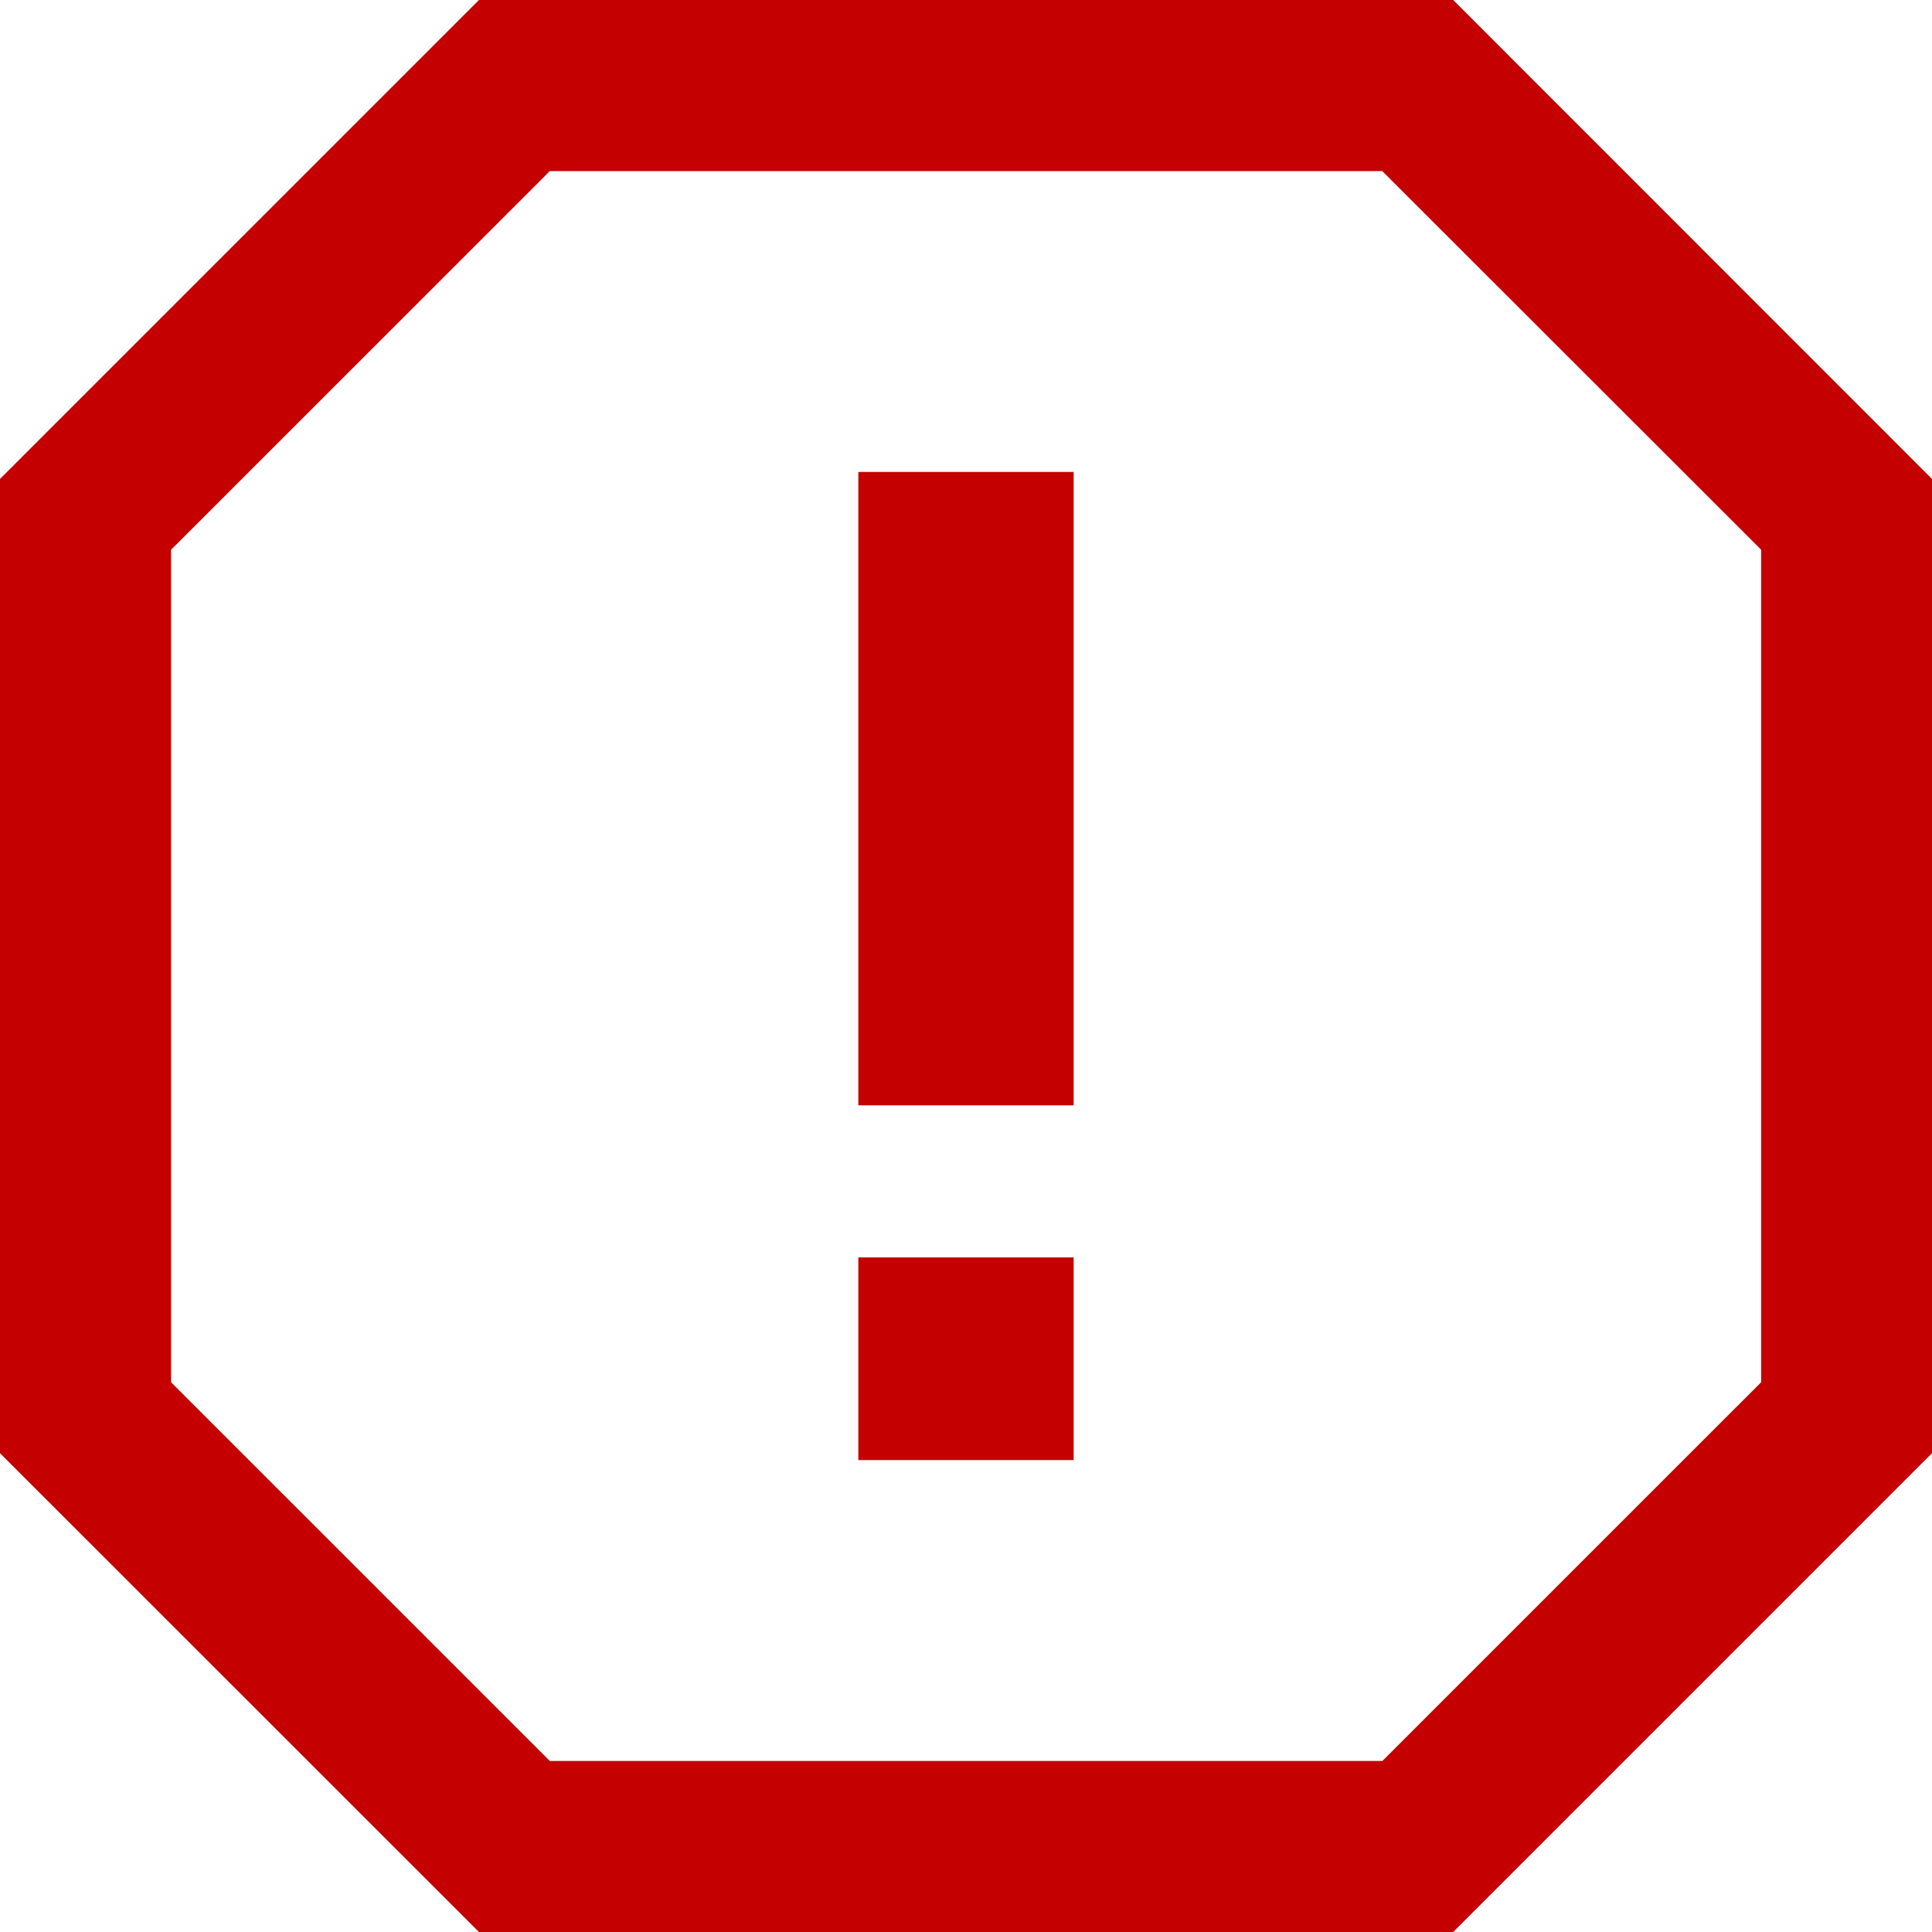
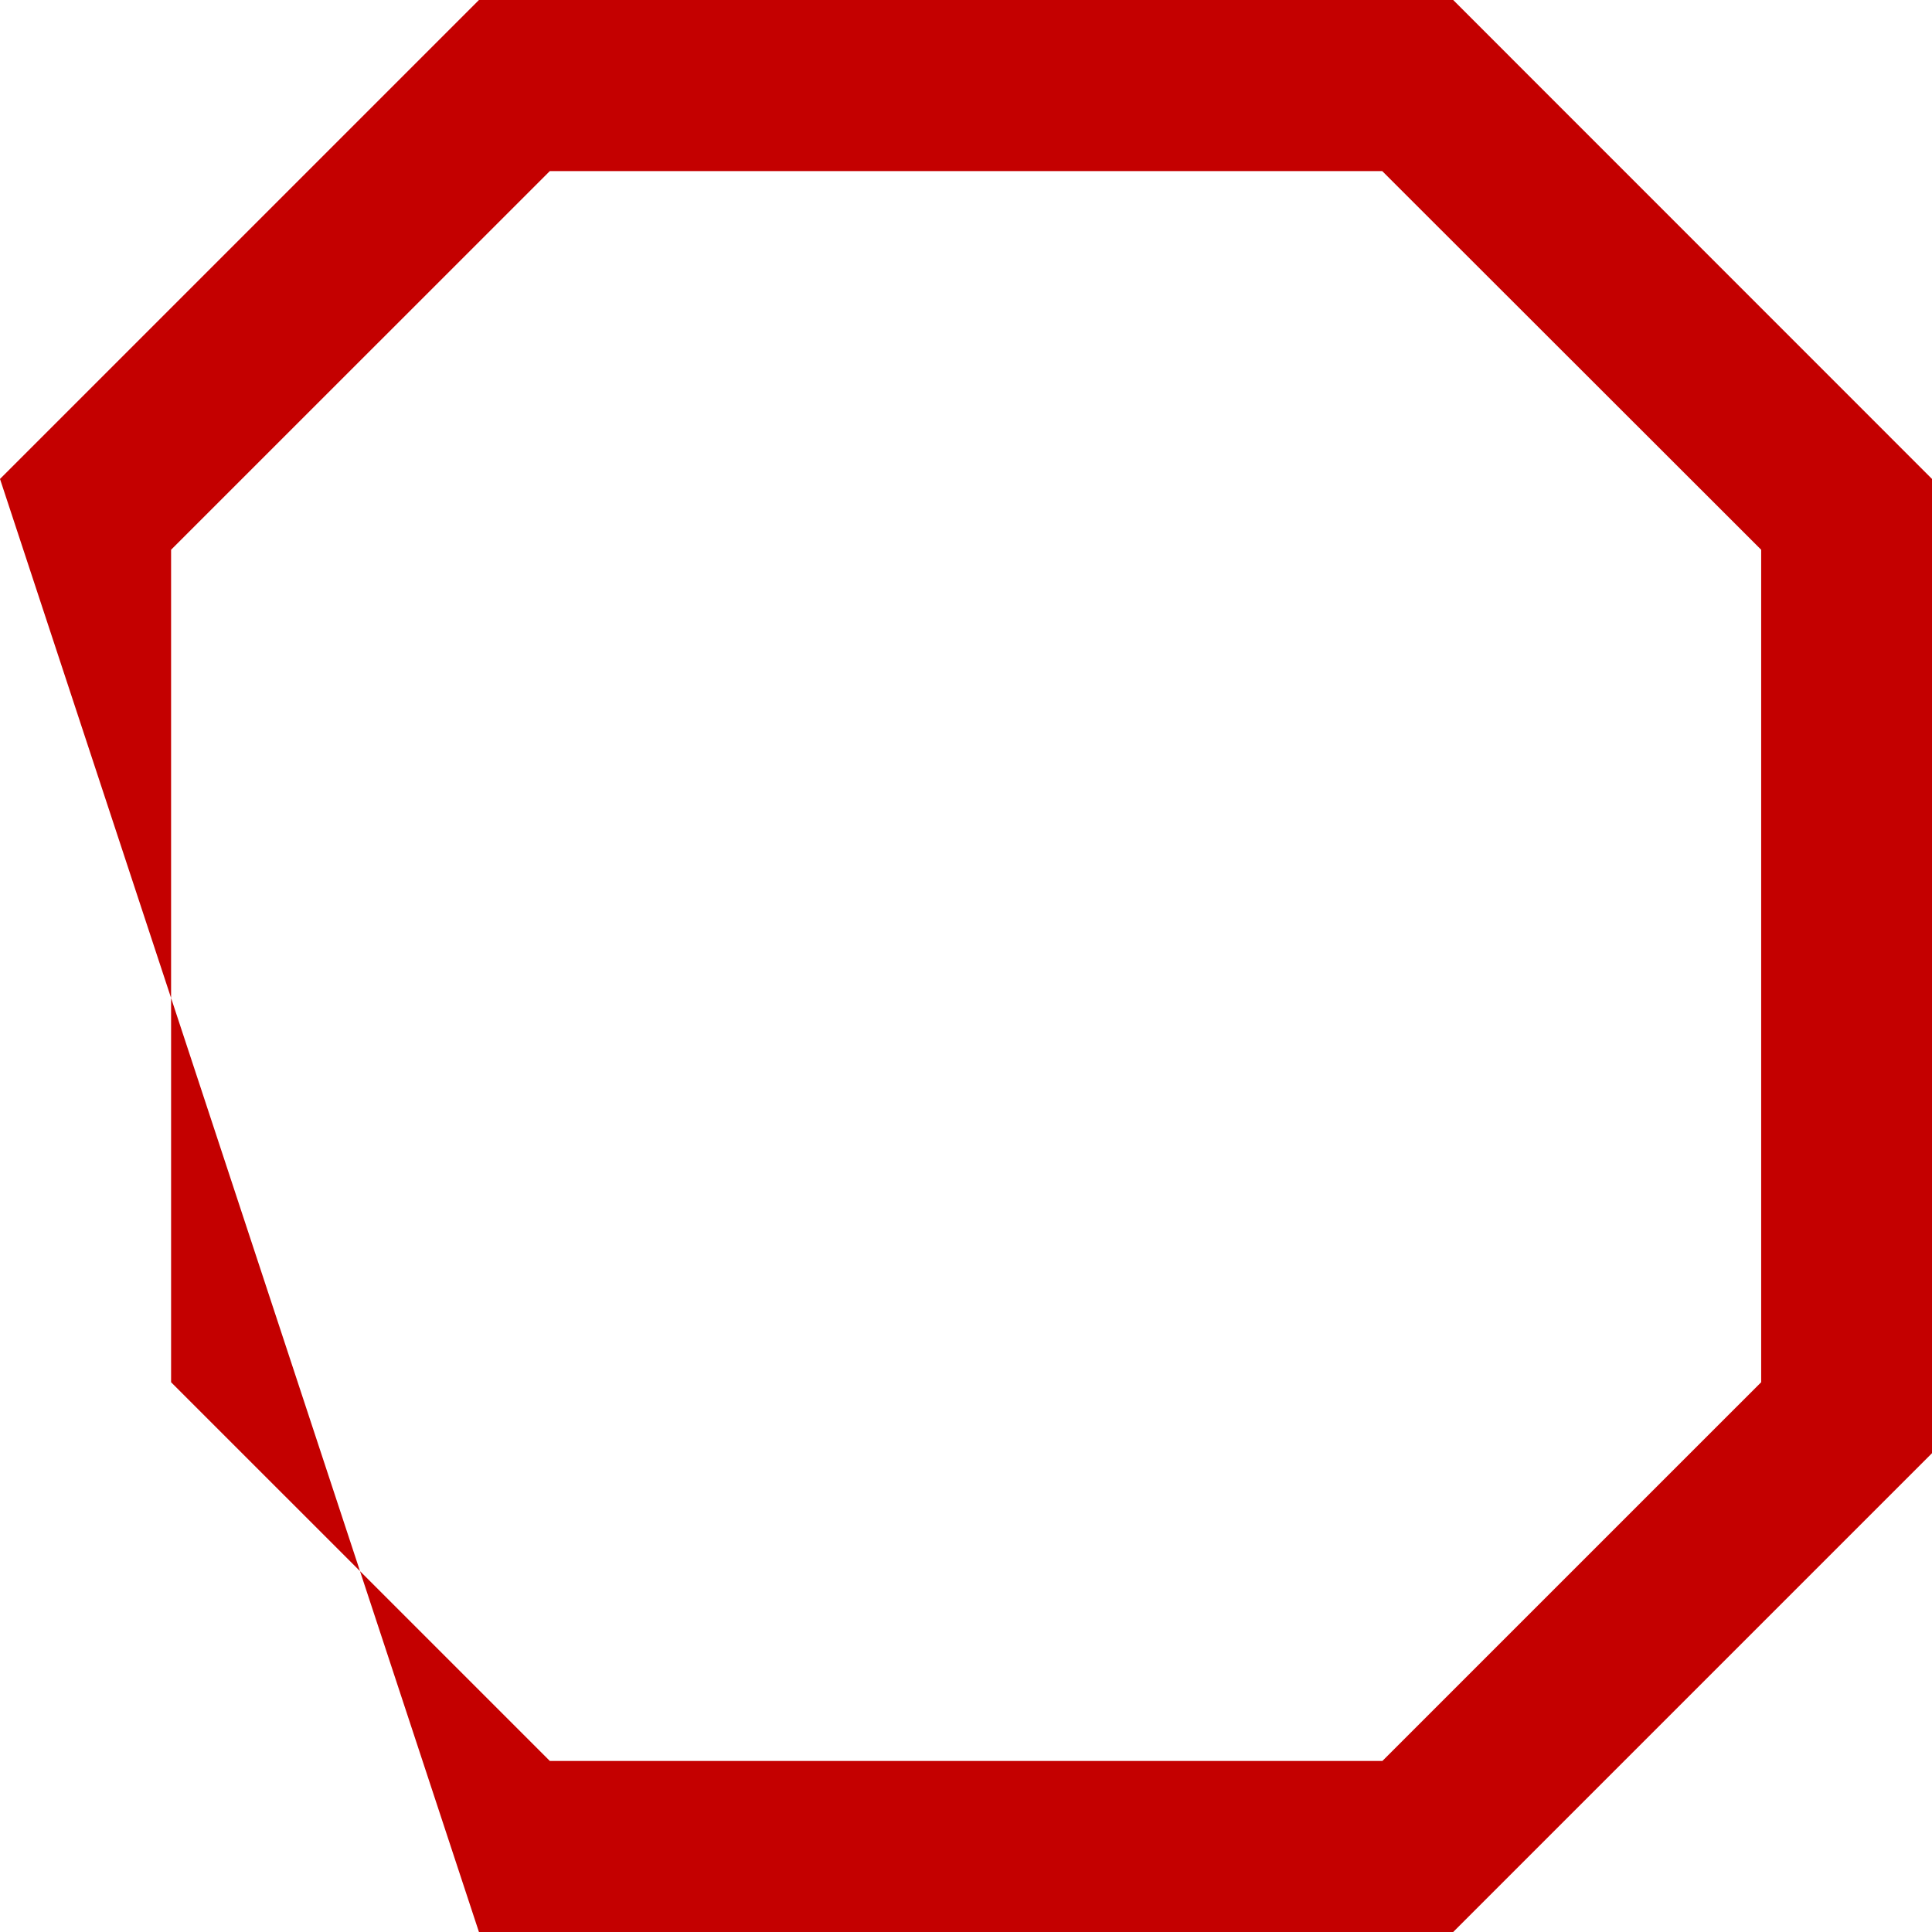
<svg xmlns="http://www.w3.org/2000/svg" id="注意マーク8" width="44.538" height="44.538" viewBox="0 0 44.538 44.538">
-   <path id="パス_58" data-name="パス 58" d="M33.5,0H11.041L0,11.041V33.5L11.041,44.538H33.5L44.538,33.5V11.041Zm7.1,20V31.864l-8.732,8.731H12.675L3.944,31.864V12.673l8.731-8.729H31.864L40.6,12.673Z" fill="#c40000" />
-   <rect id="長方形_298" data-name="長方形 298" width="4.964" height="14.601" transform="translate(19.787 10.88)" fill="#c40000" />
-   <rect id="長方形_299" data-name="長方形 299" width="4.964" height="4.672" transform="translate(19.787 28.987)" fill="#c40000" />
+   <path id="パス_58" data-name="パス 58" d="M33.5,0H11.041L0,11.041L11.041,44.538H33.5L44.538,33.5V11.041Zm7.1,20V31.864l-8.732,8.731H12.675L3.944,31.864V12.673l8.731-8.729H31.864L40.6,12.673Z" fill="#c40000" />
</svg>